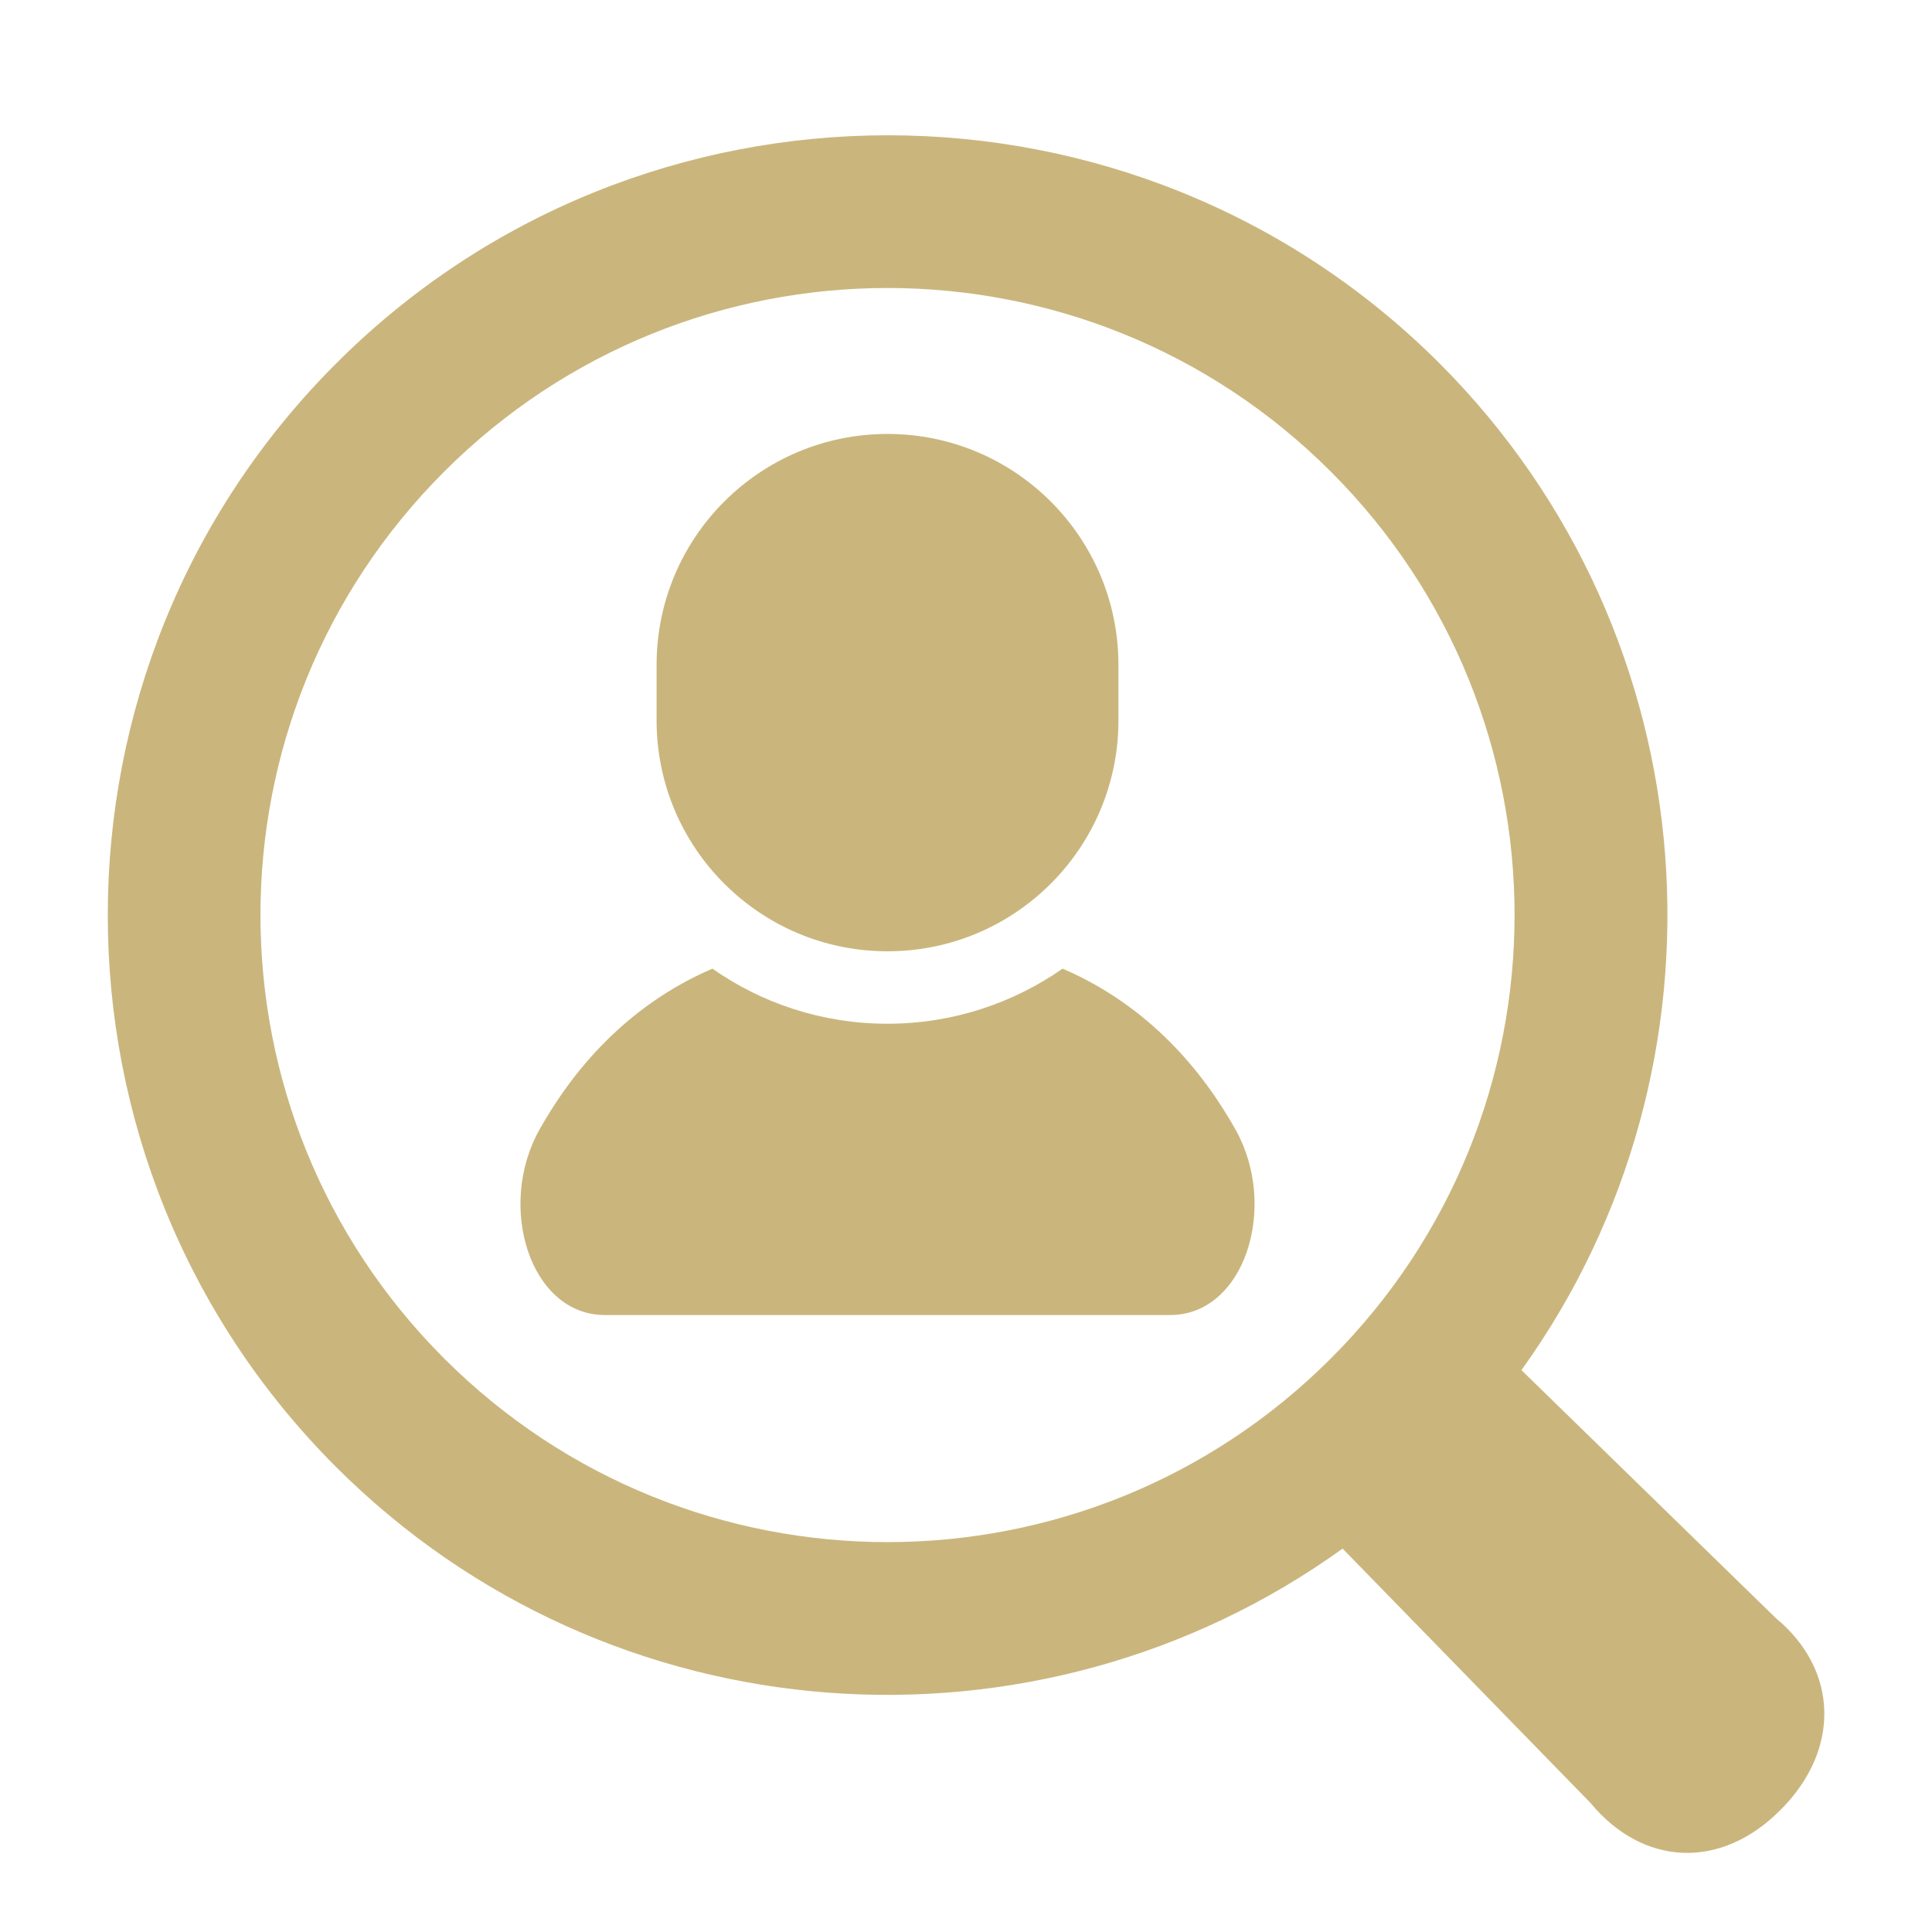
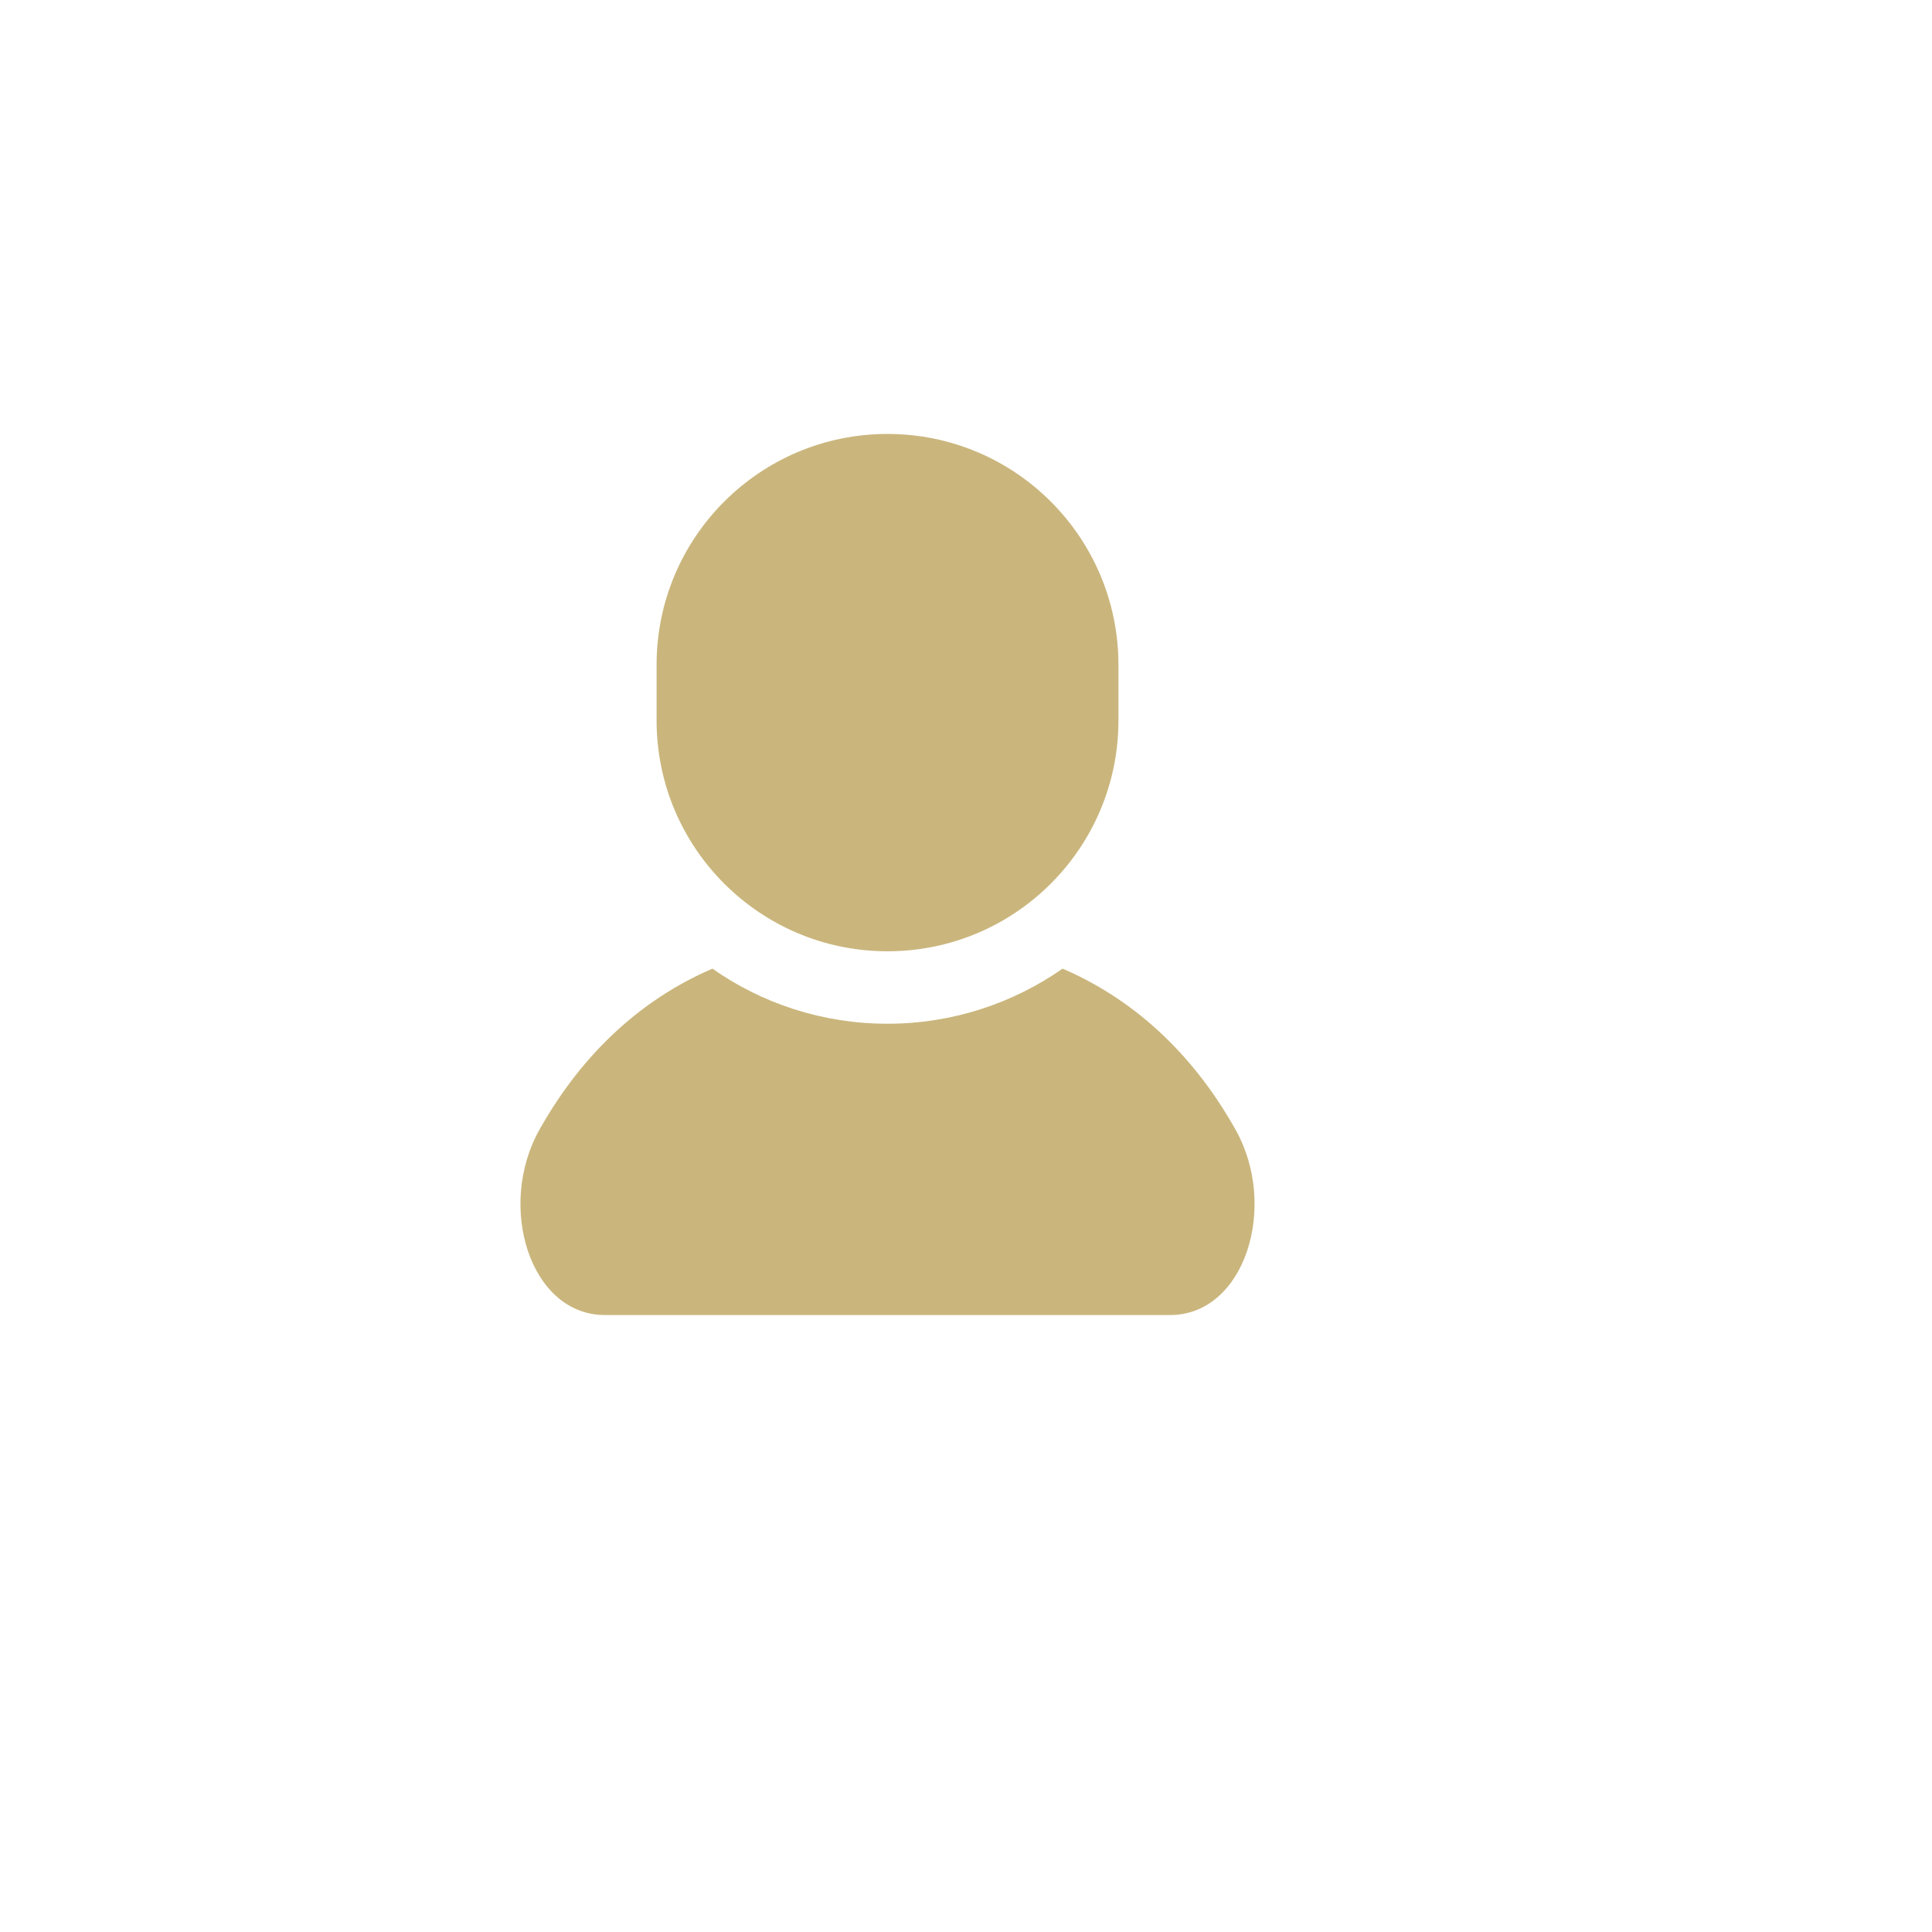
<svg xmlns="http://www.w3.org/2000/svg" version="1.1" id="_x32_" x="0px" y="0px" viewBox="0 0 512 512" style="enable-background:new 0 0 512 512;" xml:space="preserve">
  <style type="text/css">
	.st0{fill:#CAB67D;}
</style>
  <g>
    <path class="st0" d="M281.6,256.7c-13.2,9.2-29.2,14.6-46.4,14.6c-17.3,0-33.3-5.4-46.4-14.6c-23,9.9-37.2,27.3-45.8,42.6   c-11.5,20.4-2.5,49.2,17.3,49.2c19.8,0,74.9,0,74.9,0s55.1,0,74.9,0c19.8,0,28.8-28.8,17.3-49.2C318.8,284,304.6,266.6,281.6,256.7   z" />
    <path class="st0" d="M235.2,252.1c33.8,0,61.2-27.4,61.2-61.2v-14.7c0-33.8-27.4-61.2-61.2-61.2S174,142.4,174,176.2v14.7   C174,224.7,201.4,252.1,235.2,252.1z" />
-     <path class="st0" d="M470.6,428.8l-67.4-65.7c58-80.7,50.8-194.2-21.7-266.8c-80.6-80.6-211.8-80.6-292.4,0   C8.4,176.9,8.4,308.1,89,388.7c72.6,72.6,186.1,79.8,266.8,21.7l65.7,67.4c13.9,16.8,34.5,17.8,50.3,1.9   C487.7,463.9,487.4,442.7,470.6,428.8z M117.7,360c-64.9-64.9-64.9-170.1,0-235c64.9-64.9,170.1-64.9,235,0   c64.9,64.9,64.9,170.1,0,235C287.8,424.9,182.6,424.9,117.7,360z" />
  </g>
</svg>